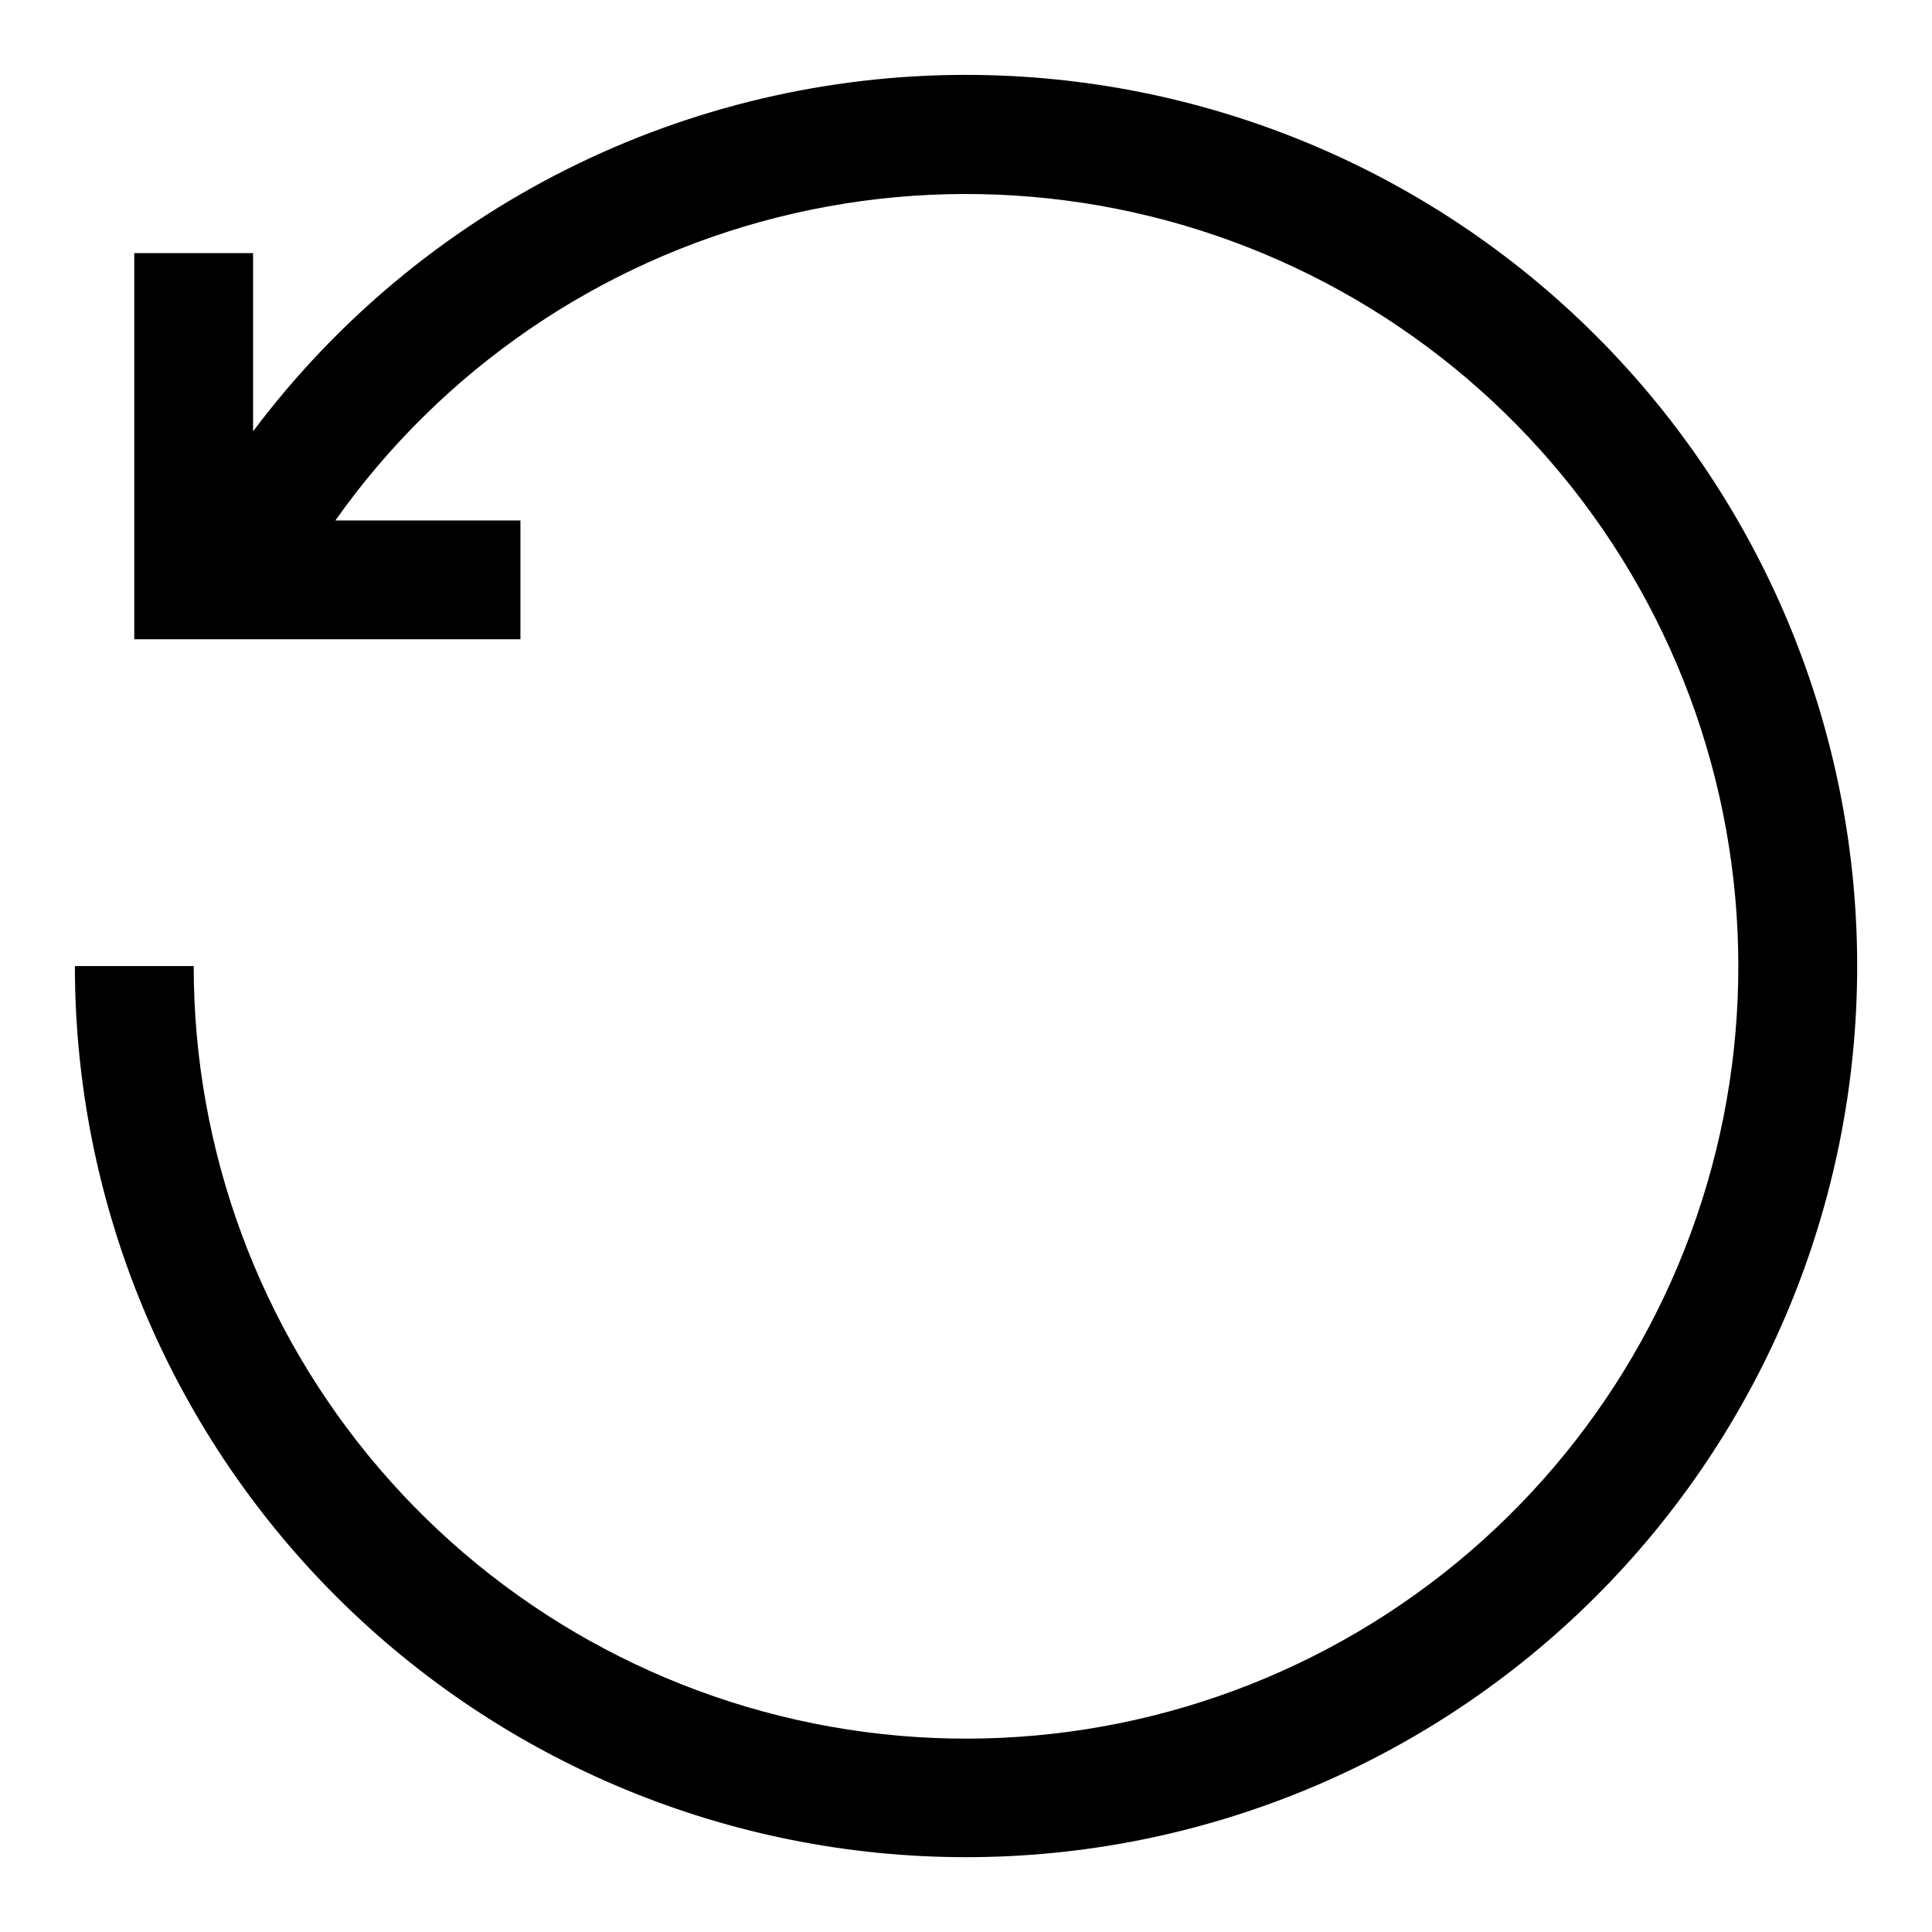
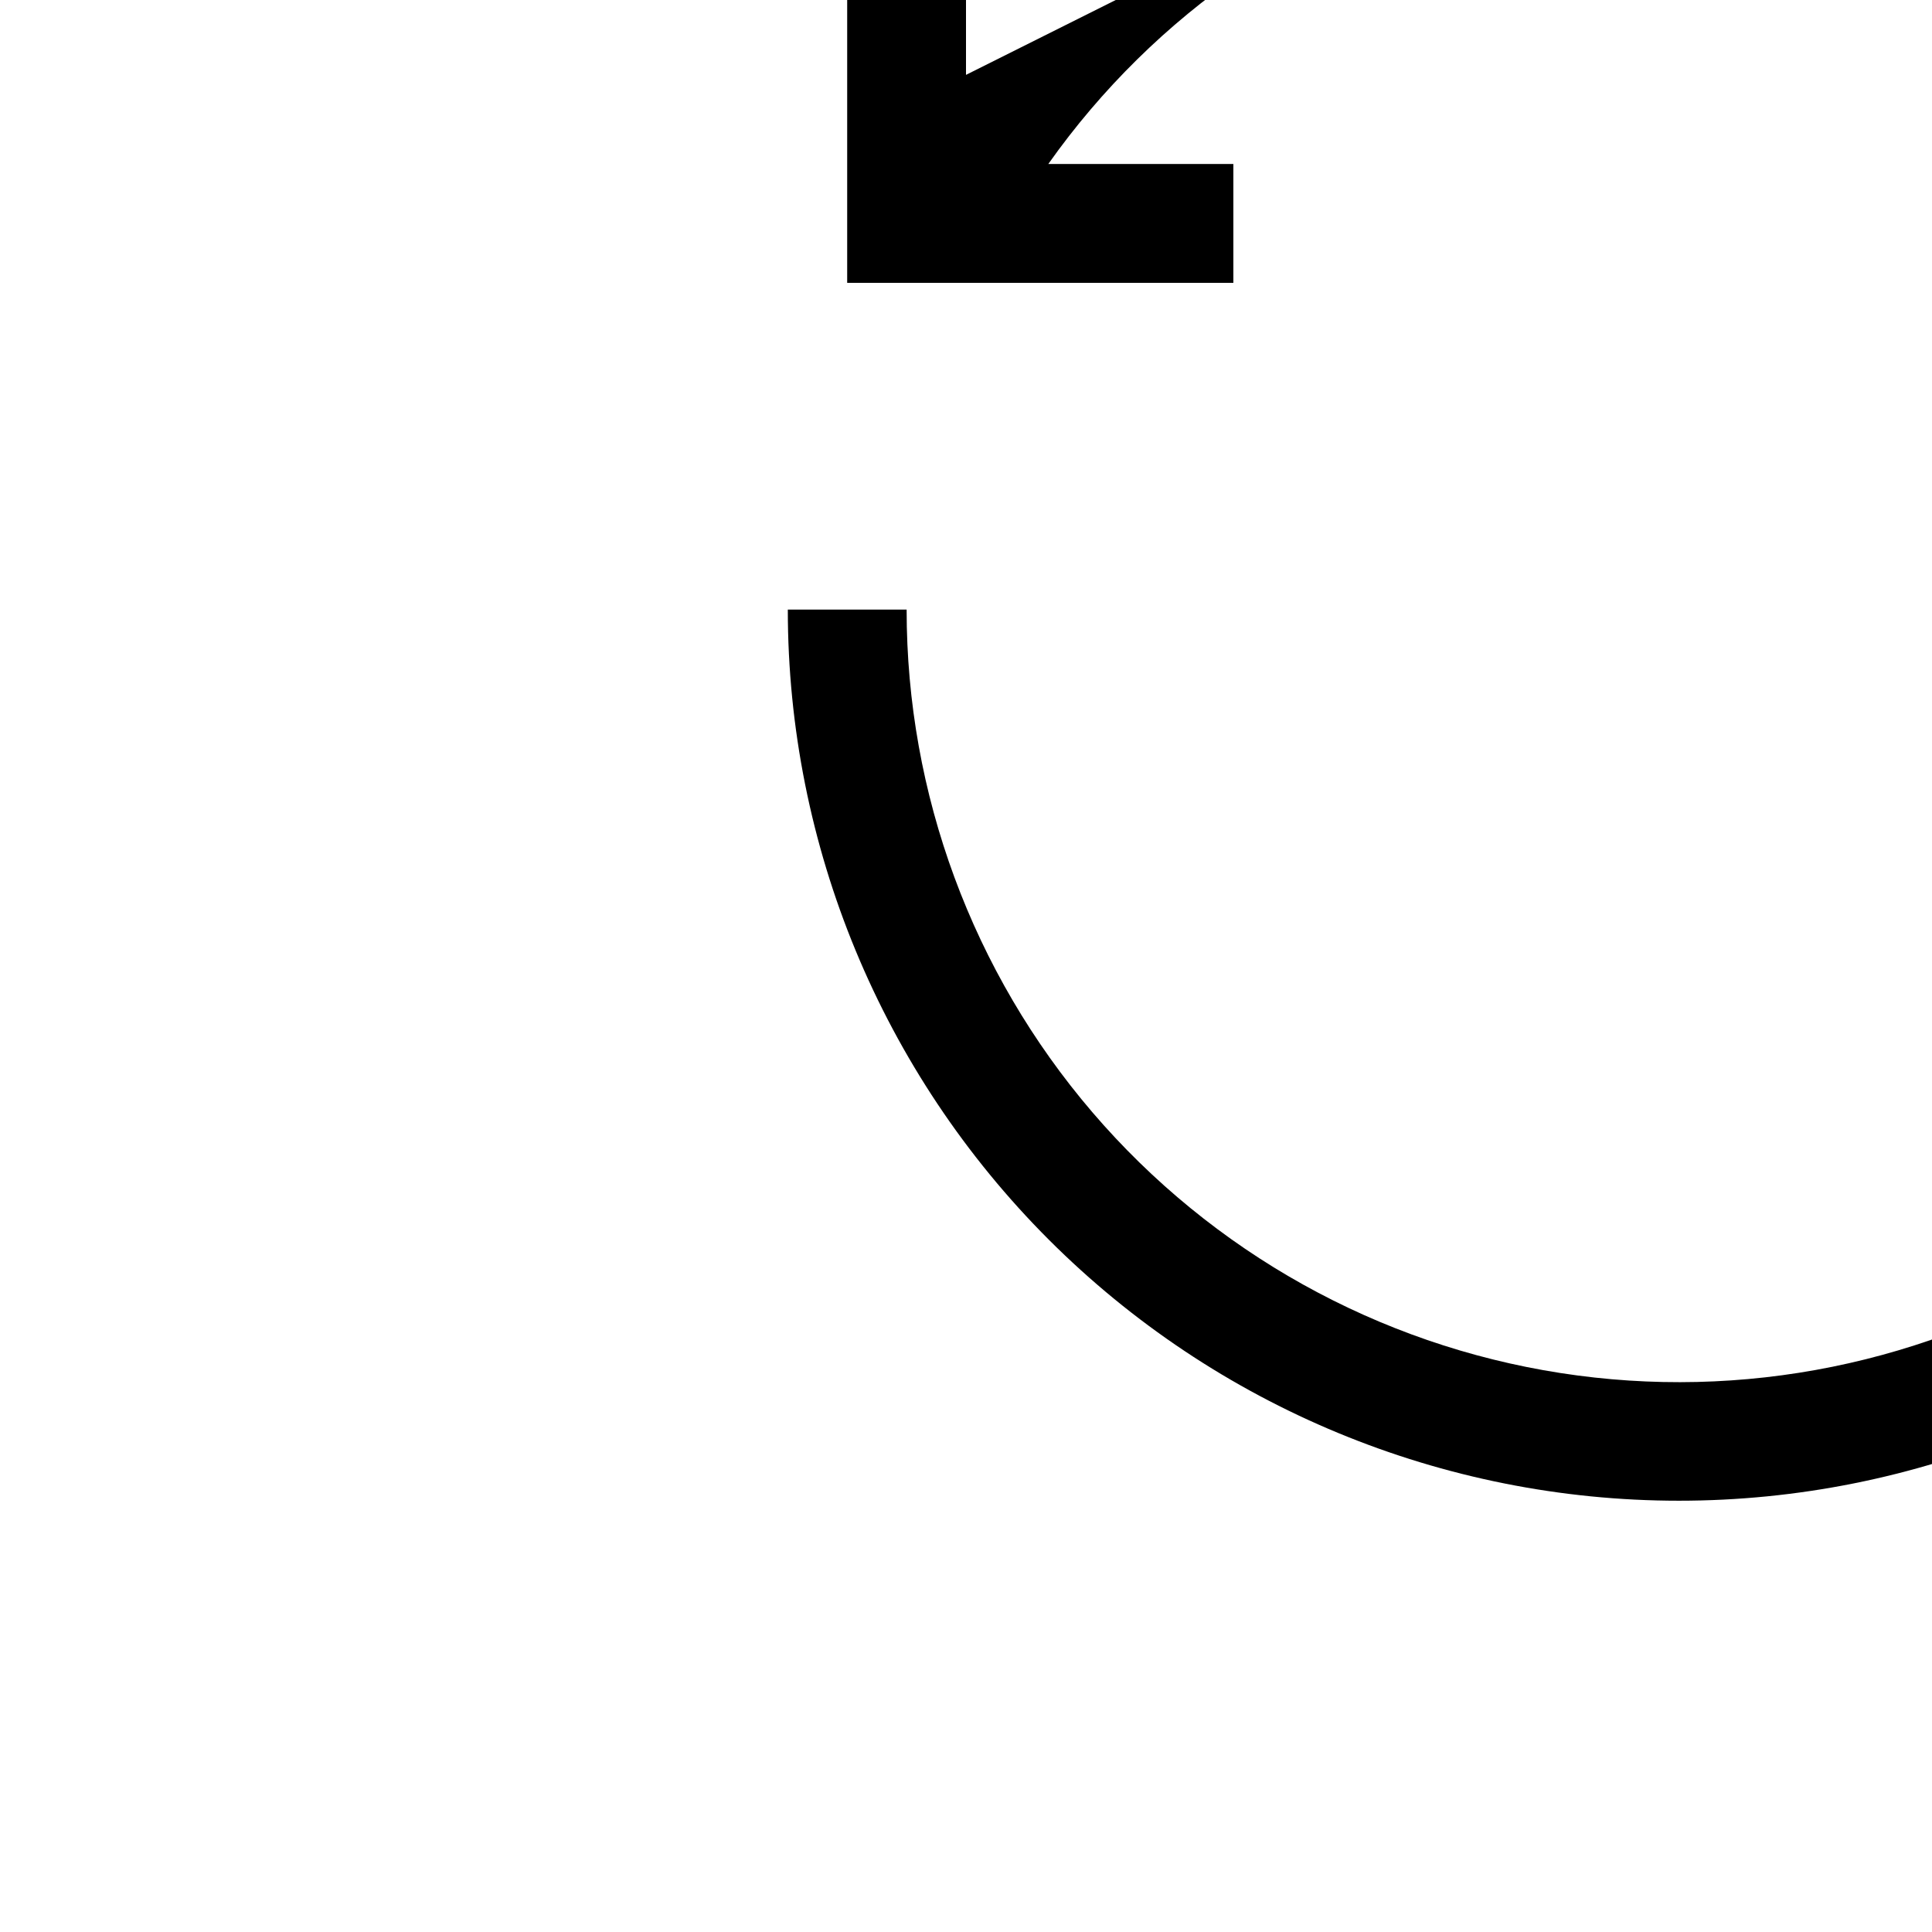
<svg xmlns="http://www.w3.org/2000/svg" fill="#000000" width="800px" height="800px" version="1.1" viewBox="144 144 512 512">
-   <path d="m400 163.84c-36.664 0-72.824 8.539-105.62 24.934-32.789 16.398-61.316 40.203-83.312 69.531v-47.23h-31.488v102.34h102.34v-31.488h-49.043c28.199-39.887 69.738-68.375 117.11-80.312 47.367-11.938 97.445-6.539 141.18 15.223 43.738 21.758 78.25 58.441 97.301 103.42 19.051 44.984 21.387 95.297 6.582 141.85-14.805 46.555-45.77 86.277-87.305 111.99-41.531 25.719-90.895 35.73-139.16 28.23-48.273-7.5-92.27-32.016-124.04-69.121-31.773-37.105-49.227-84.352-49.211-133.2h-31.488c0 62.633 24.883 122.7 69.172 166.99 44.289 44.289 104.36 69.172 166.99 69.172 62.633 0 122.7-24.883 166.99-69.172 44.289-44.289 69.172-104.36 69.172-166.99 0-62.637-24.883-122.7-69.172-166.99-44.289-44.289-104.36-69.172-166.99-69.172z" />
+   <path d="m400 163.84v-47.23h-31.488v102.34h102.34v-31.488h-49.043c28.199-39.887 69.738-68.375 117.11-80.312 47.367-11.938 97.445-6.539 141.18 15.223 43.738 21.758 78.25 58.441 97.301 103.42 19.051 44.984 21.387 95.297 6.582 141.85-14.805 46.555-45.77 86.277-87.305 111.99-41.531 25.719-90.895 35.73-139.16 28.23-48.273-7.5-92.27-32.016-124.04-69.121-31.773-37.105-49.227-84.352-49.211-133.2h-31.488c0 62.633 24.883 122.7 69.172 166.99 44.289 44.289 104.36 69.172 166.99 69.172 62.633 0 122.7-24.883 166.99-69.172 44.289-44.289 69.172-104.36 69.172-166.99 0-62.637-24.883-122.7-69.172-166.99-44.289-44.289-104.36-69.172-166.99-69.172z" />
</svg>